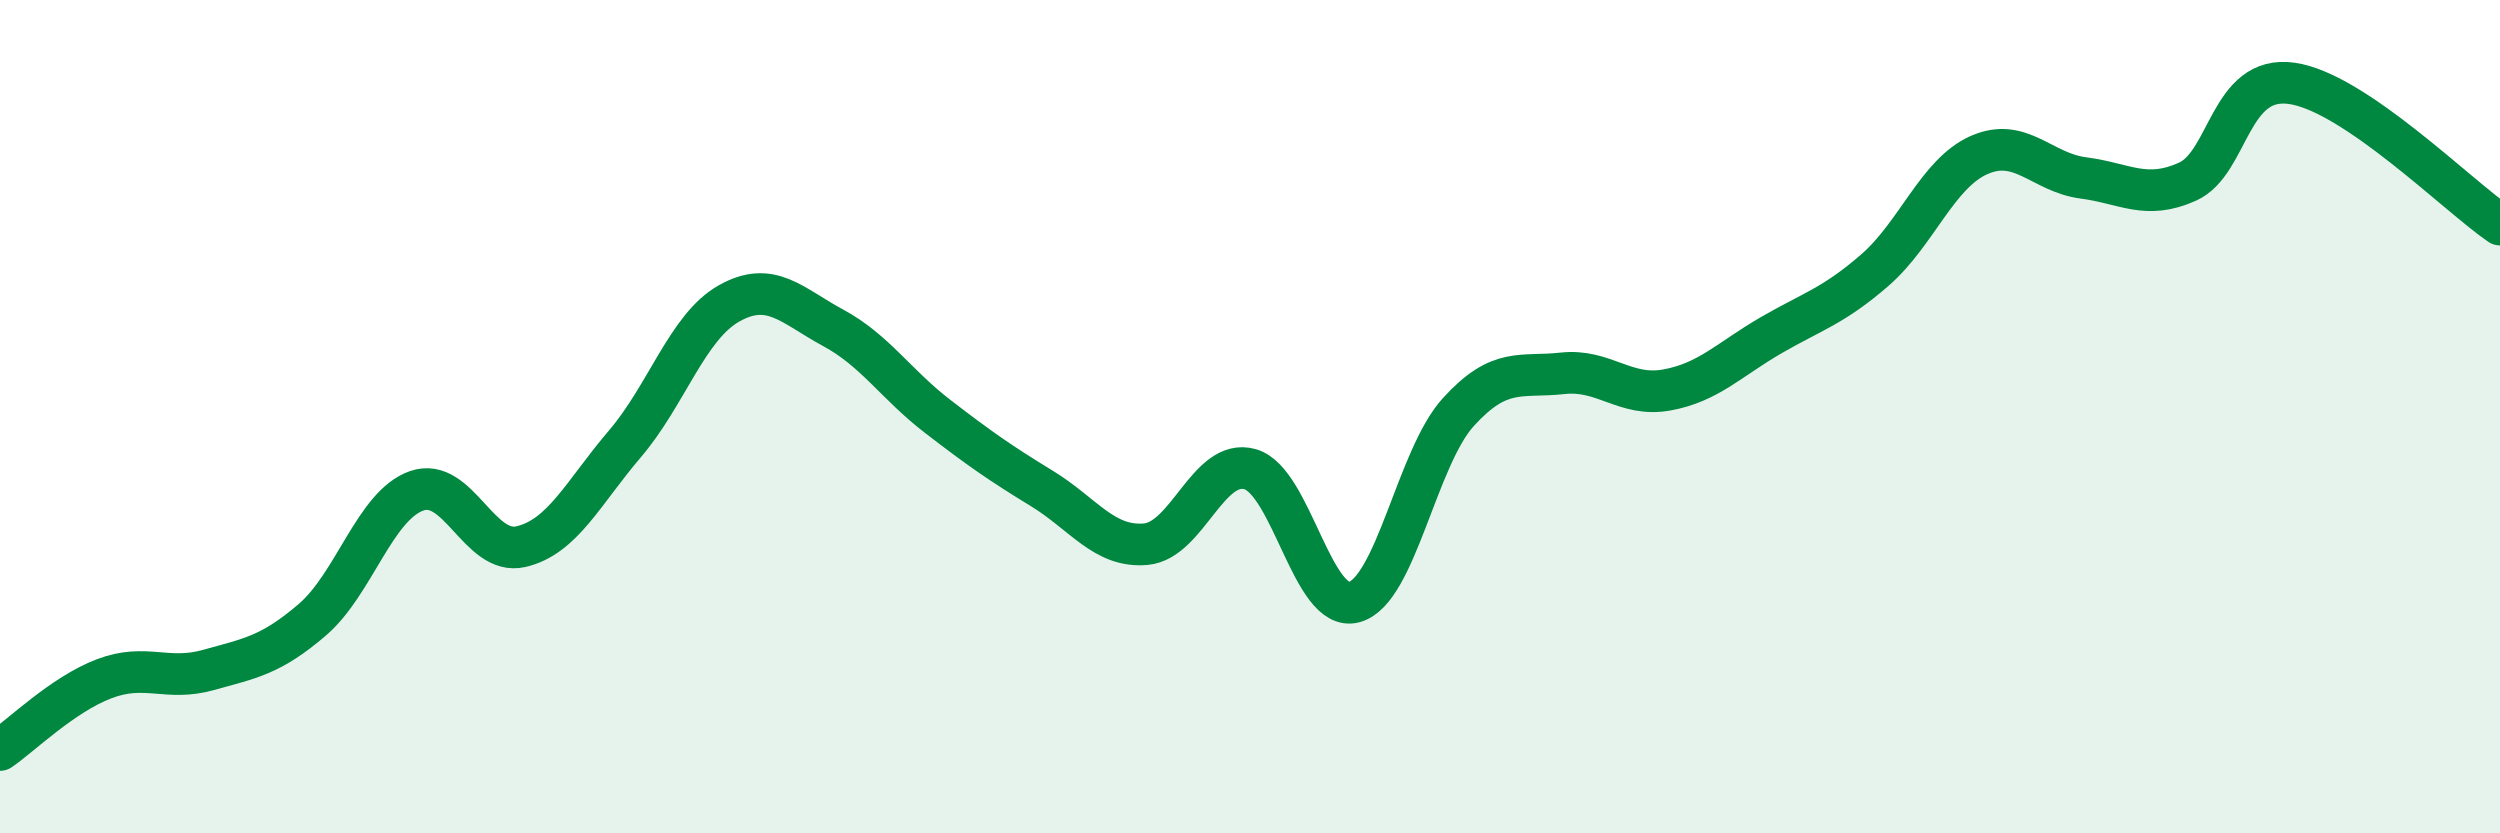
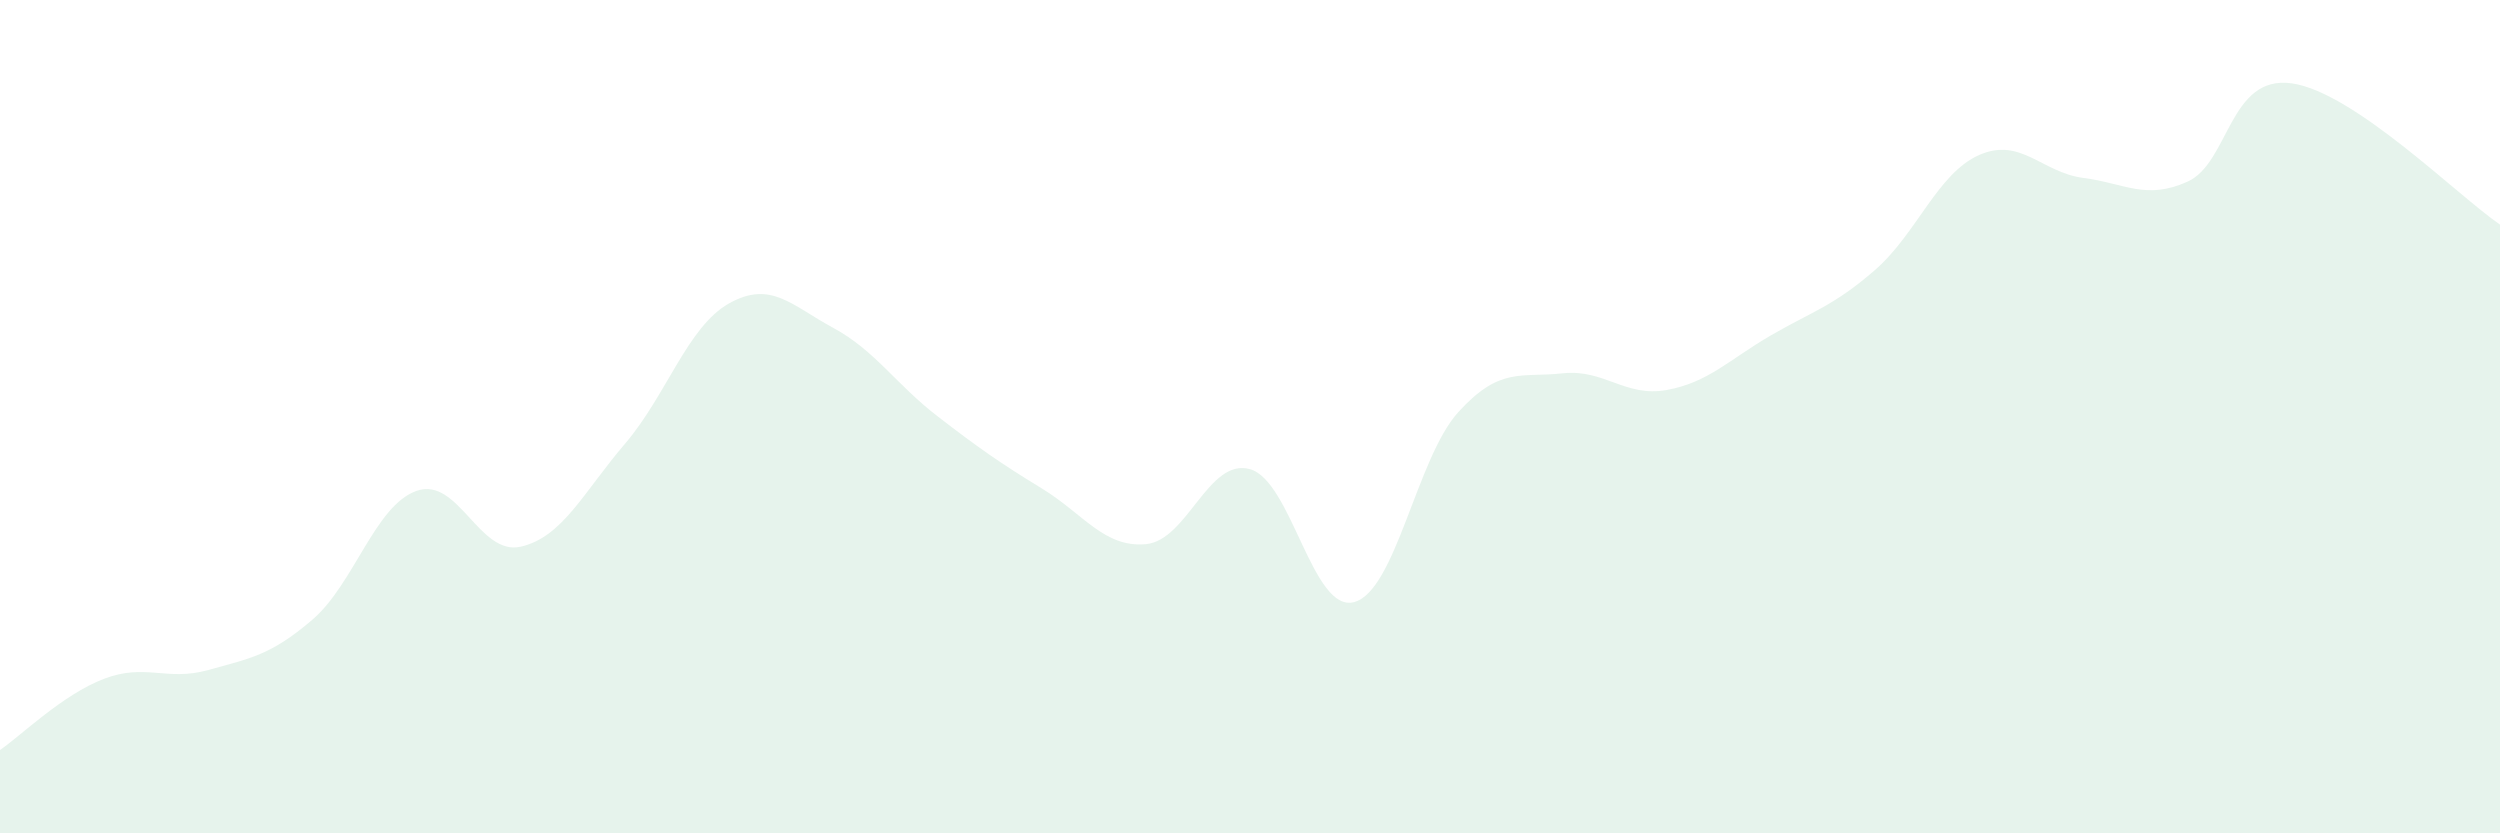
<svg xmlns="http://www.w3.org/2000/svg" width="60" height="20" viewBox="0 0 60 20">
  <path d="M 0,18 C 0.5,17.66 1.5,16.67 2.5,16.29 C 3.5,15.91 4,16.36 5,16.08 C 6,15.8 6.5,15.73 7.5,14.87 C 8.5,14.01 9,12.13 10,11.78 C 11,11.43 11.5,13.35 12.5,13.12 C 13.5,12.89 14,11.82 15,10.65 C 16,9.48 16.5,7.84 17.5,7.28 C 18.5,6.72 19,7.33 20,7.87 C 21,8.41 21.5,9.22 22.5,9.99 C 23.5,10.76 24,11.11 25,11.72 C 26,12.33 26.5,13.15 27.5,13.06 C 28.5,12.97 29,10.98 30,11.26 C 31,11.54 31.5,14.72 32.5,14.45 C 33.5,14.18 34,10.99 35,9.89 C 36,8.79 36.5,9.07 37.5,8.96 C 38.5,8.85 39,9.54 40,9.36 C 41,9.18 41.5,8.63 42.5,8.05 C 43.5,7.47 44,7.35 45,6.48 C 46,5.61 46.5,4.16 47.5,3.72 C 48.5,3.28 49,4.14 50,4.27 C 51,4.4 51.5,4.81 52.5,4.36 C 53.5,3.91 53.5,1.79 55,2 C 56.5,2.21 59,4.71 60,5.39L60 20L0 20Z" fill="#008740" opacity="0.1" stroke-linecap="round" stroke-linejoin="round" />
-   <path d="M 0,18 C 0.5,17.66 1.5,16.67 2.5,16.29 C 3.5,15.91 4,16.36 5,16.08 C 6,15.8 6.5,15.73 7.5,14.87 C 8.5,14.01 9,12.13 10,11.78 C 11,11.43 11.5,13.35 12.5,13.12 C 13.5,12.89 14,11.82 15,10.65 C 16,9.48 16.5,7.84 17.5,7.28 C 18.5,6.72 19,7.33 20,7.87 C 21,8.41 21.5,9.22 22.5,9.99 C 23.5,10.76 24,11.11 25,11.72 C 26,12.33 26.5,13.15 27.5,13.06 C 28.5,12.97 29,10.98 30,11.26 C 31,11.54 31.5,14.72 32.5,14.45 C 33.5,14.18 34,10.99 35,9.89 C 36,8.79 36.5,9.07 37.5,8.96 C 38.5,8.85 39,9.54 40,9.36 C 41,9.18 41.5,8.63 42.5,8.05 C 43.5,7.47 44,7.35 45,6.48 C 46,5.61 46.5,4.16 47.5,3.72 C 48.5,3.28 49,4.14 50,4.27 C 51,4.4 51.5,4.81 52.5,4.36 C 53.5,3.91 53.5,1.79 55,2 C 56.5,2.21 59,4.71 60,5.39" stroke="#008740" stroke-width="1" fill="none" stroke-linecap="round" stroke-linejoin="round" />
</svg>